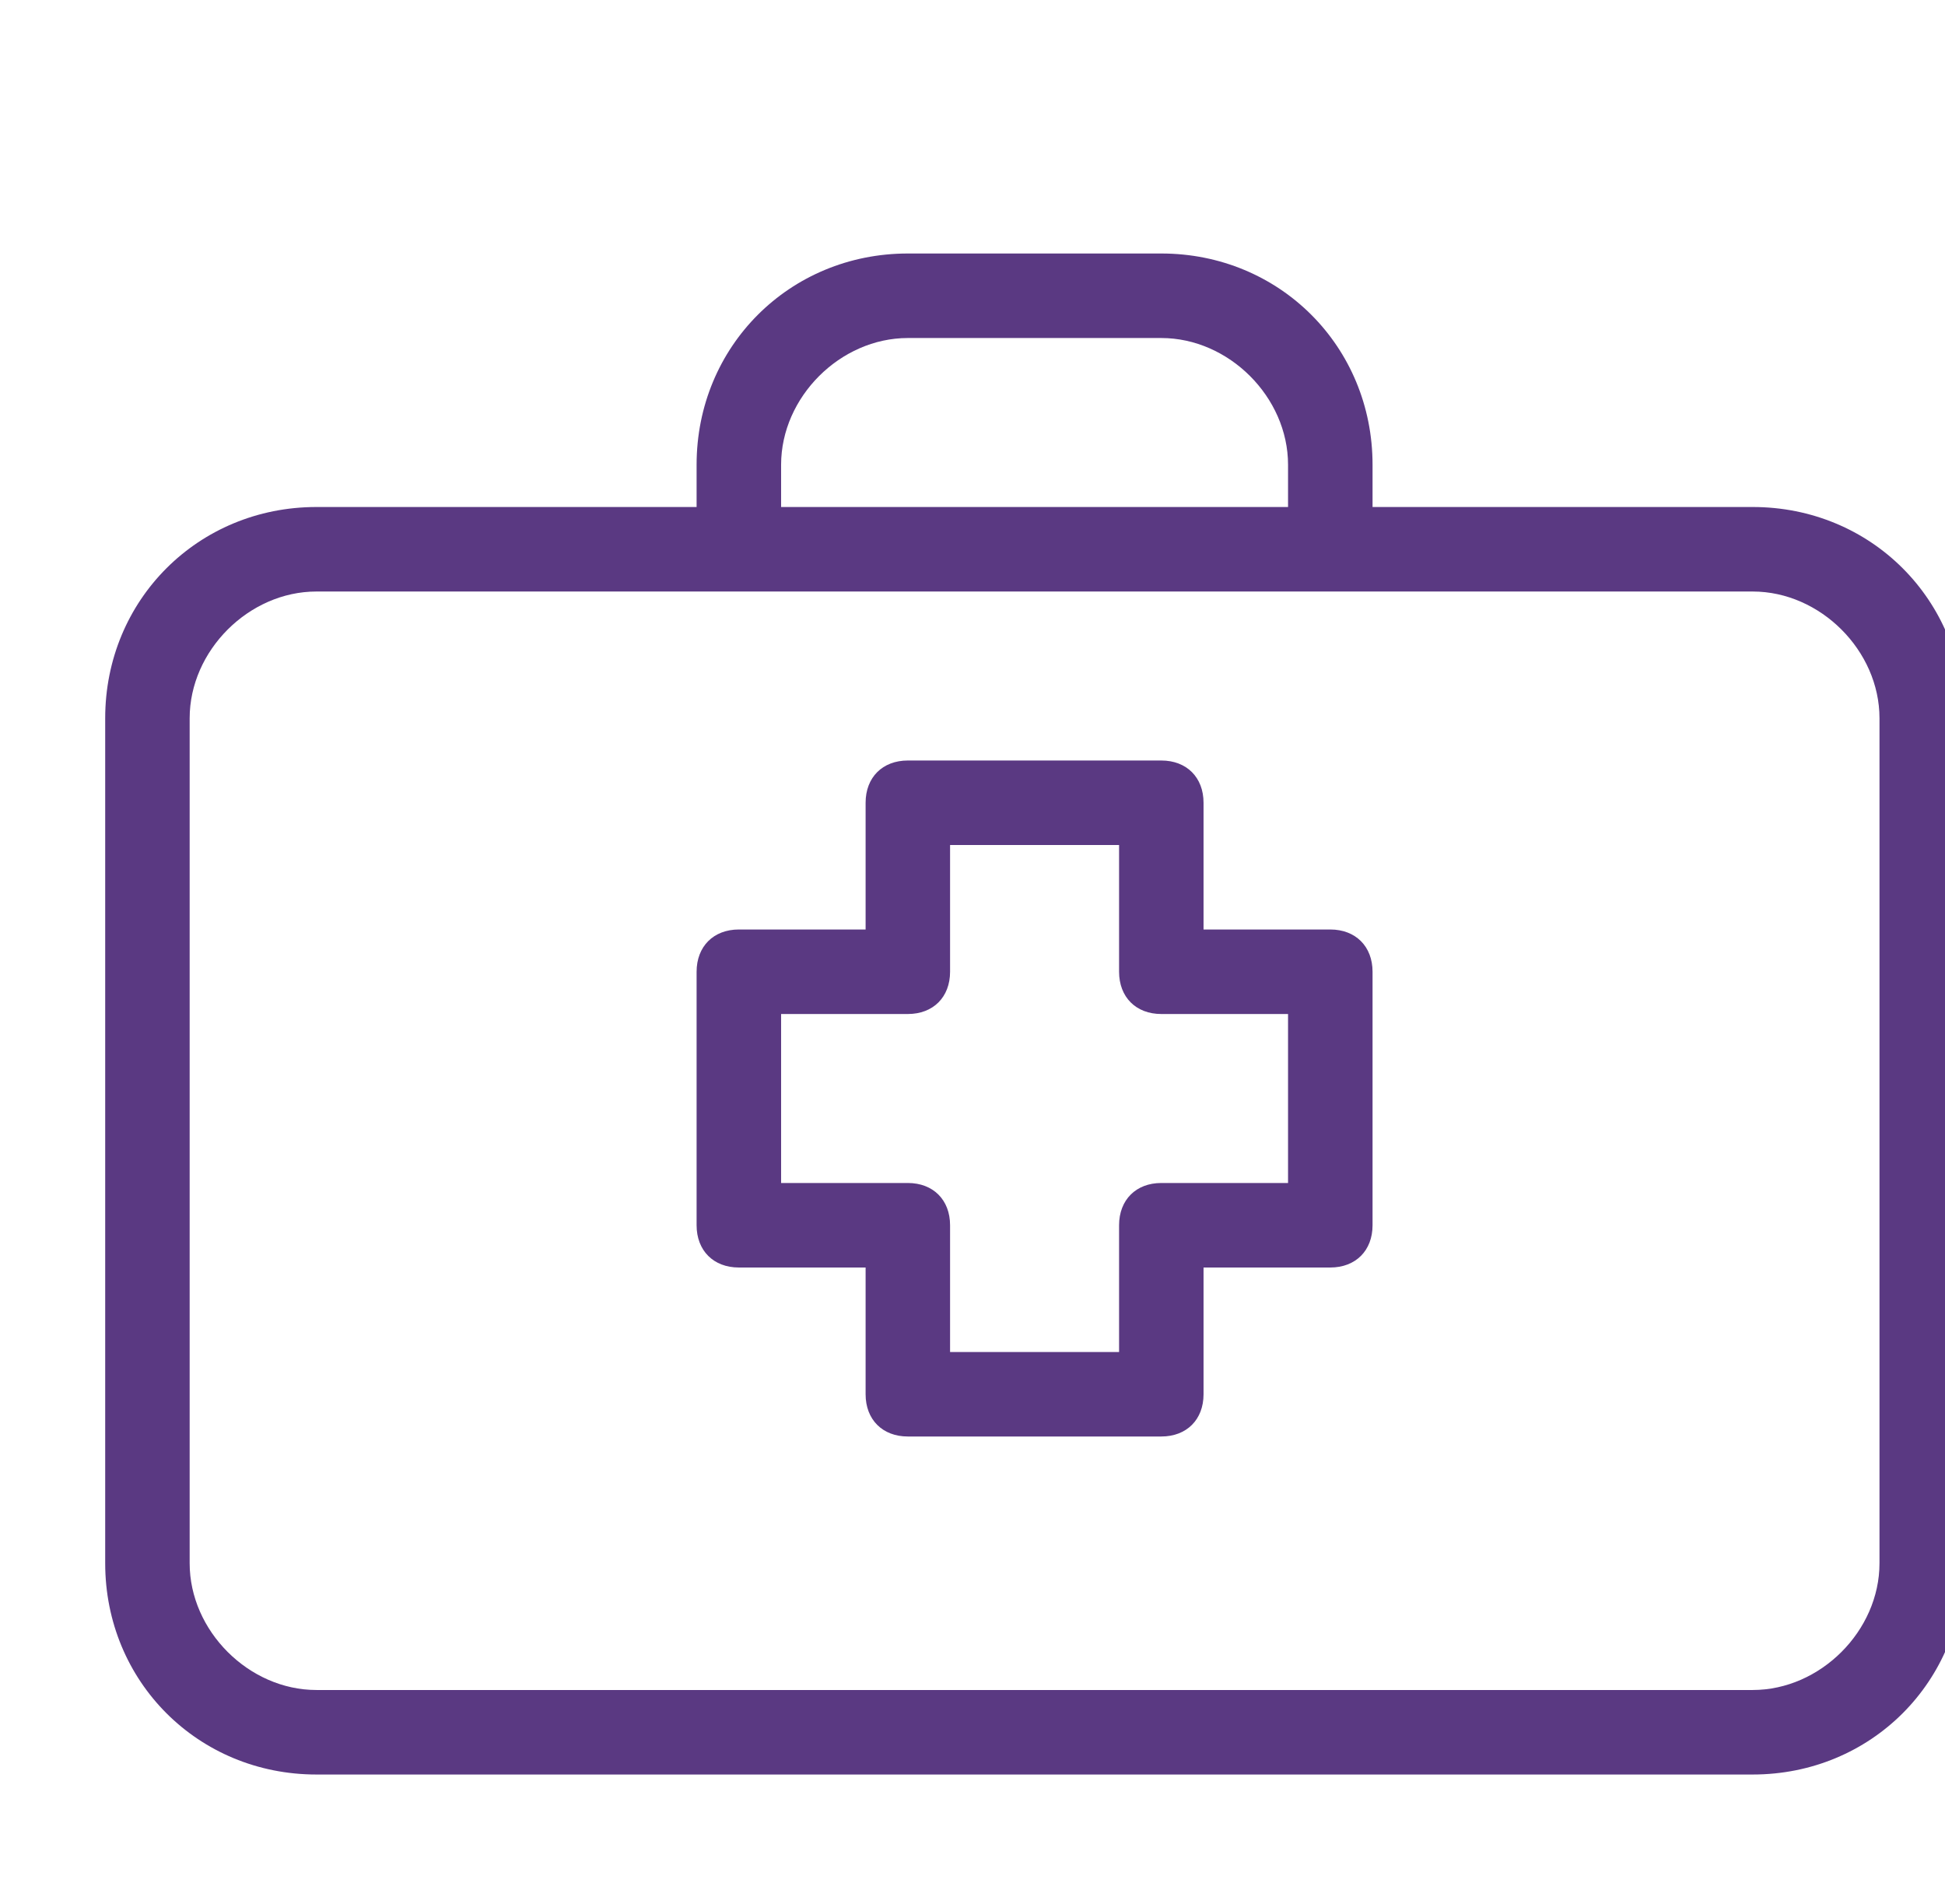
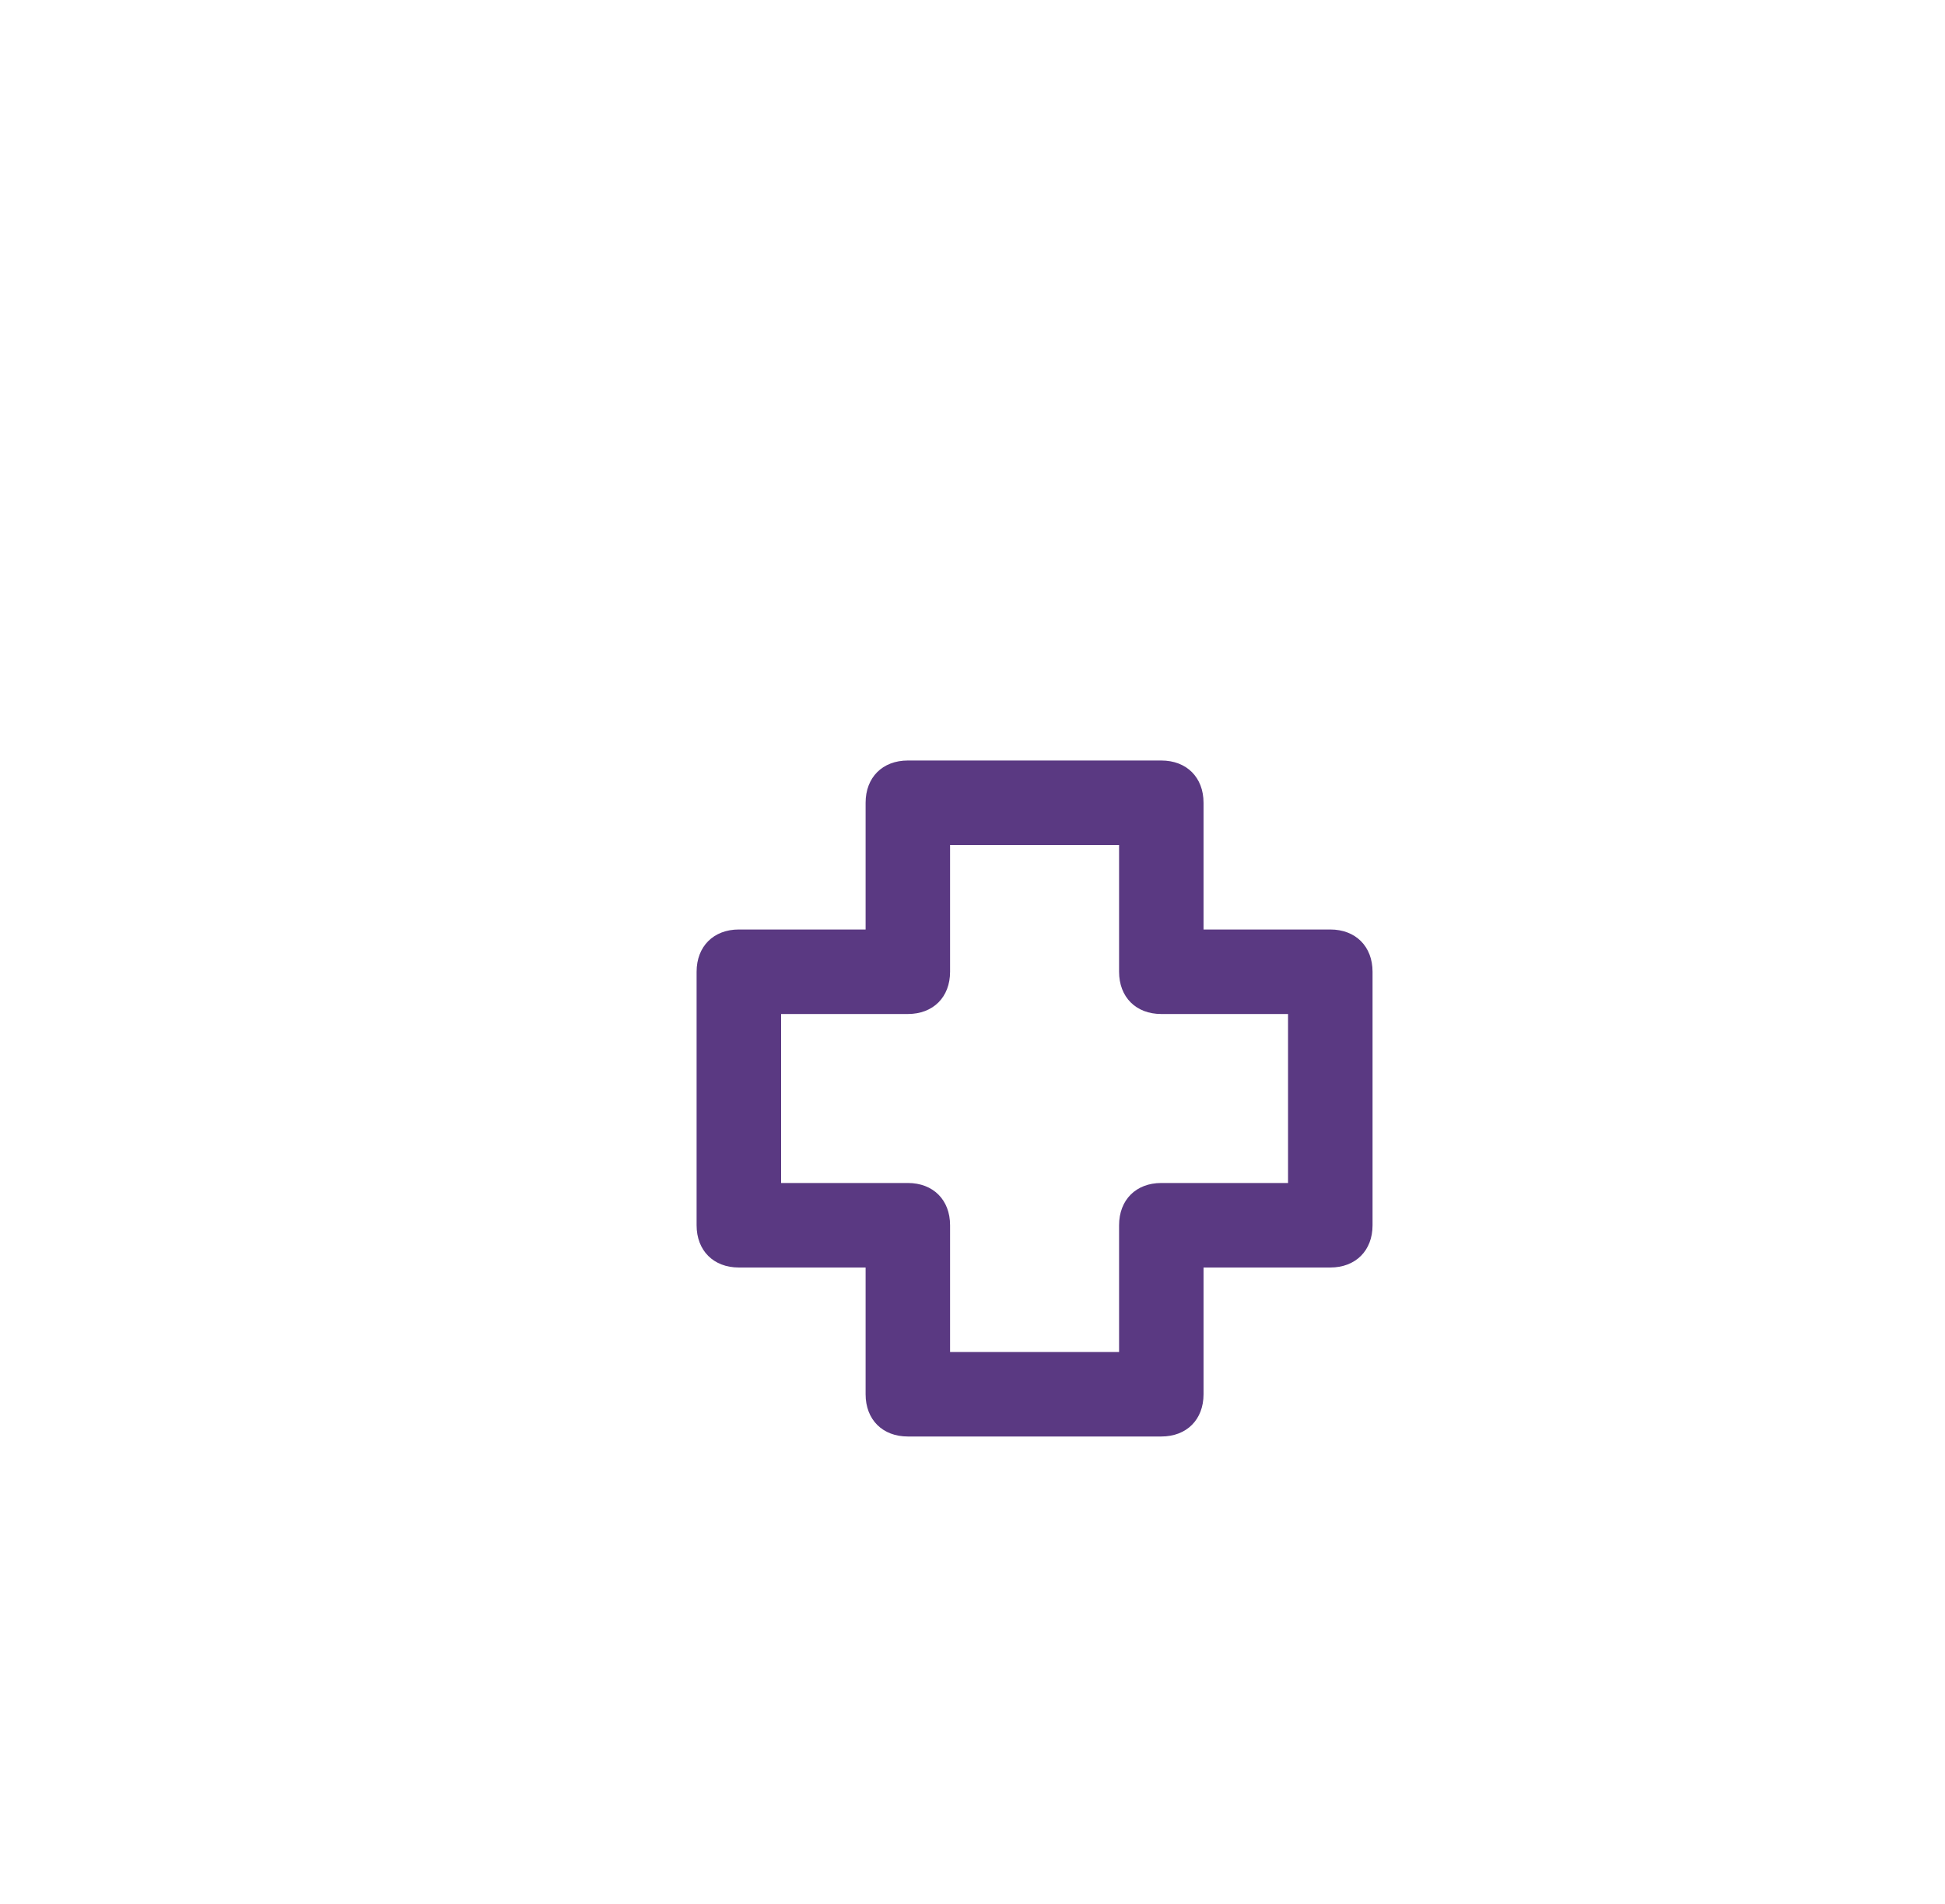
<svg xmlns="http://www.w3.org/2000/svg" width="47" height="46" viewBox="0 0 46 46" fill="none">
  <path d="M31.646 22.458H28.583V19.396C28.583 18.783 28.175 18.375 27.562 18.375H21.438C20.825 18.375 20.417 18.783 20.417 19.396V22.458H17.354C16.742 22.458 16.333 22.867 16.333 23.479V29.604C16.333 30.217 16.742 30.625 17.354 30.625H20.417V33.688C20.417 34.3 20.825 34.708 21.438 34.708H27.562C28.175 34.708 28.583 34.3 28.583 33.688V30.625H31.646C32.258 30.625 32.667 30.217 32.667 29.604V23.479C32.667 22.867 32.258 22.458 31.646 22.458ZM30.625 28.583H27.562C26.95 28.583 26.542 28.992 26.542 29.604V32.667H22.458V29.604C22.458 28.992 22.05 28.583 21.438 28.583H18.375V24.5H21.438C22.05 24.5 22.458 24.092 22.458 23.479V20.417H26.542V23.479C26.542 24.092 26.95 24.5 27.562 24.5H30.625V28.583Z" fill="#5A3982" />
-   <path d="M41.854 12.25H32.667V11.229C32.667 8.371 30.421 6.125 27.562 6.125H21.438C18.579 6.125 16.333 8.371 16.333 11.229V12.25H7.146C4.288 12.25 2.042 14.496 2.042 17.354V37.771C2.042 40.629 4.288 42.875 7.146 42.875H41.854C44.712 42.875 46.958 40.629 46.958 37.771V17.354C46.958 14.496 44.712 12.25 41.854 12.25ZM18.375 11.229C18.375 9.596 19.804 8.167 21.438 8.167H27.562C29.196 8.167 30.625 9.596 30.625 11.229V12.25H18.375V11.229ZM44.917 37.771C44.917 39.404 43.487 40.833 41.854 40.833H7.146C5.513 40.833 4.083 39.404 4.083 37.771V17.354C4.083 15.721 5.513 14.292 7.146 14.292H41.854C43.487 14.292 44.917 15.721 44.917 17.354V37.771Z" fill="#5A3982" />
</svg>